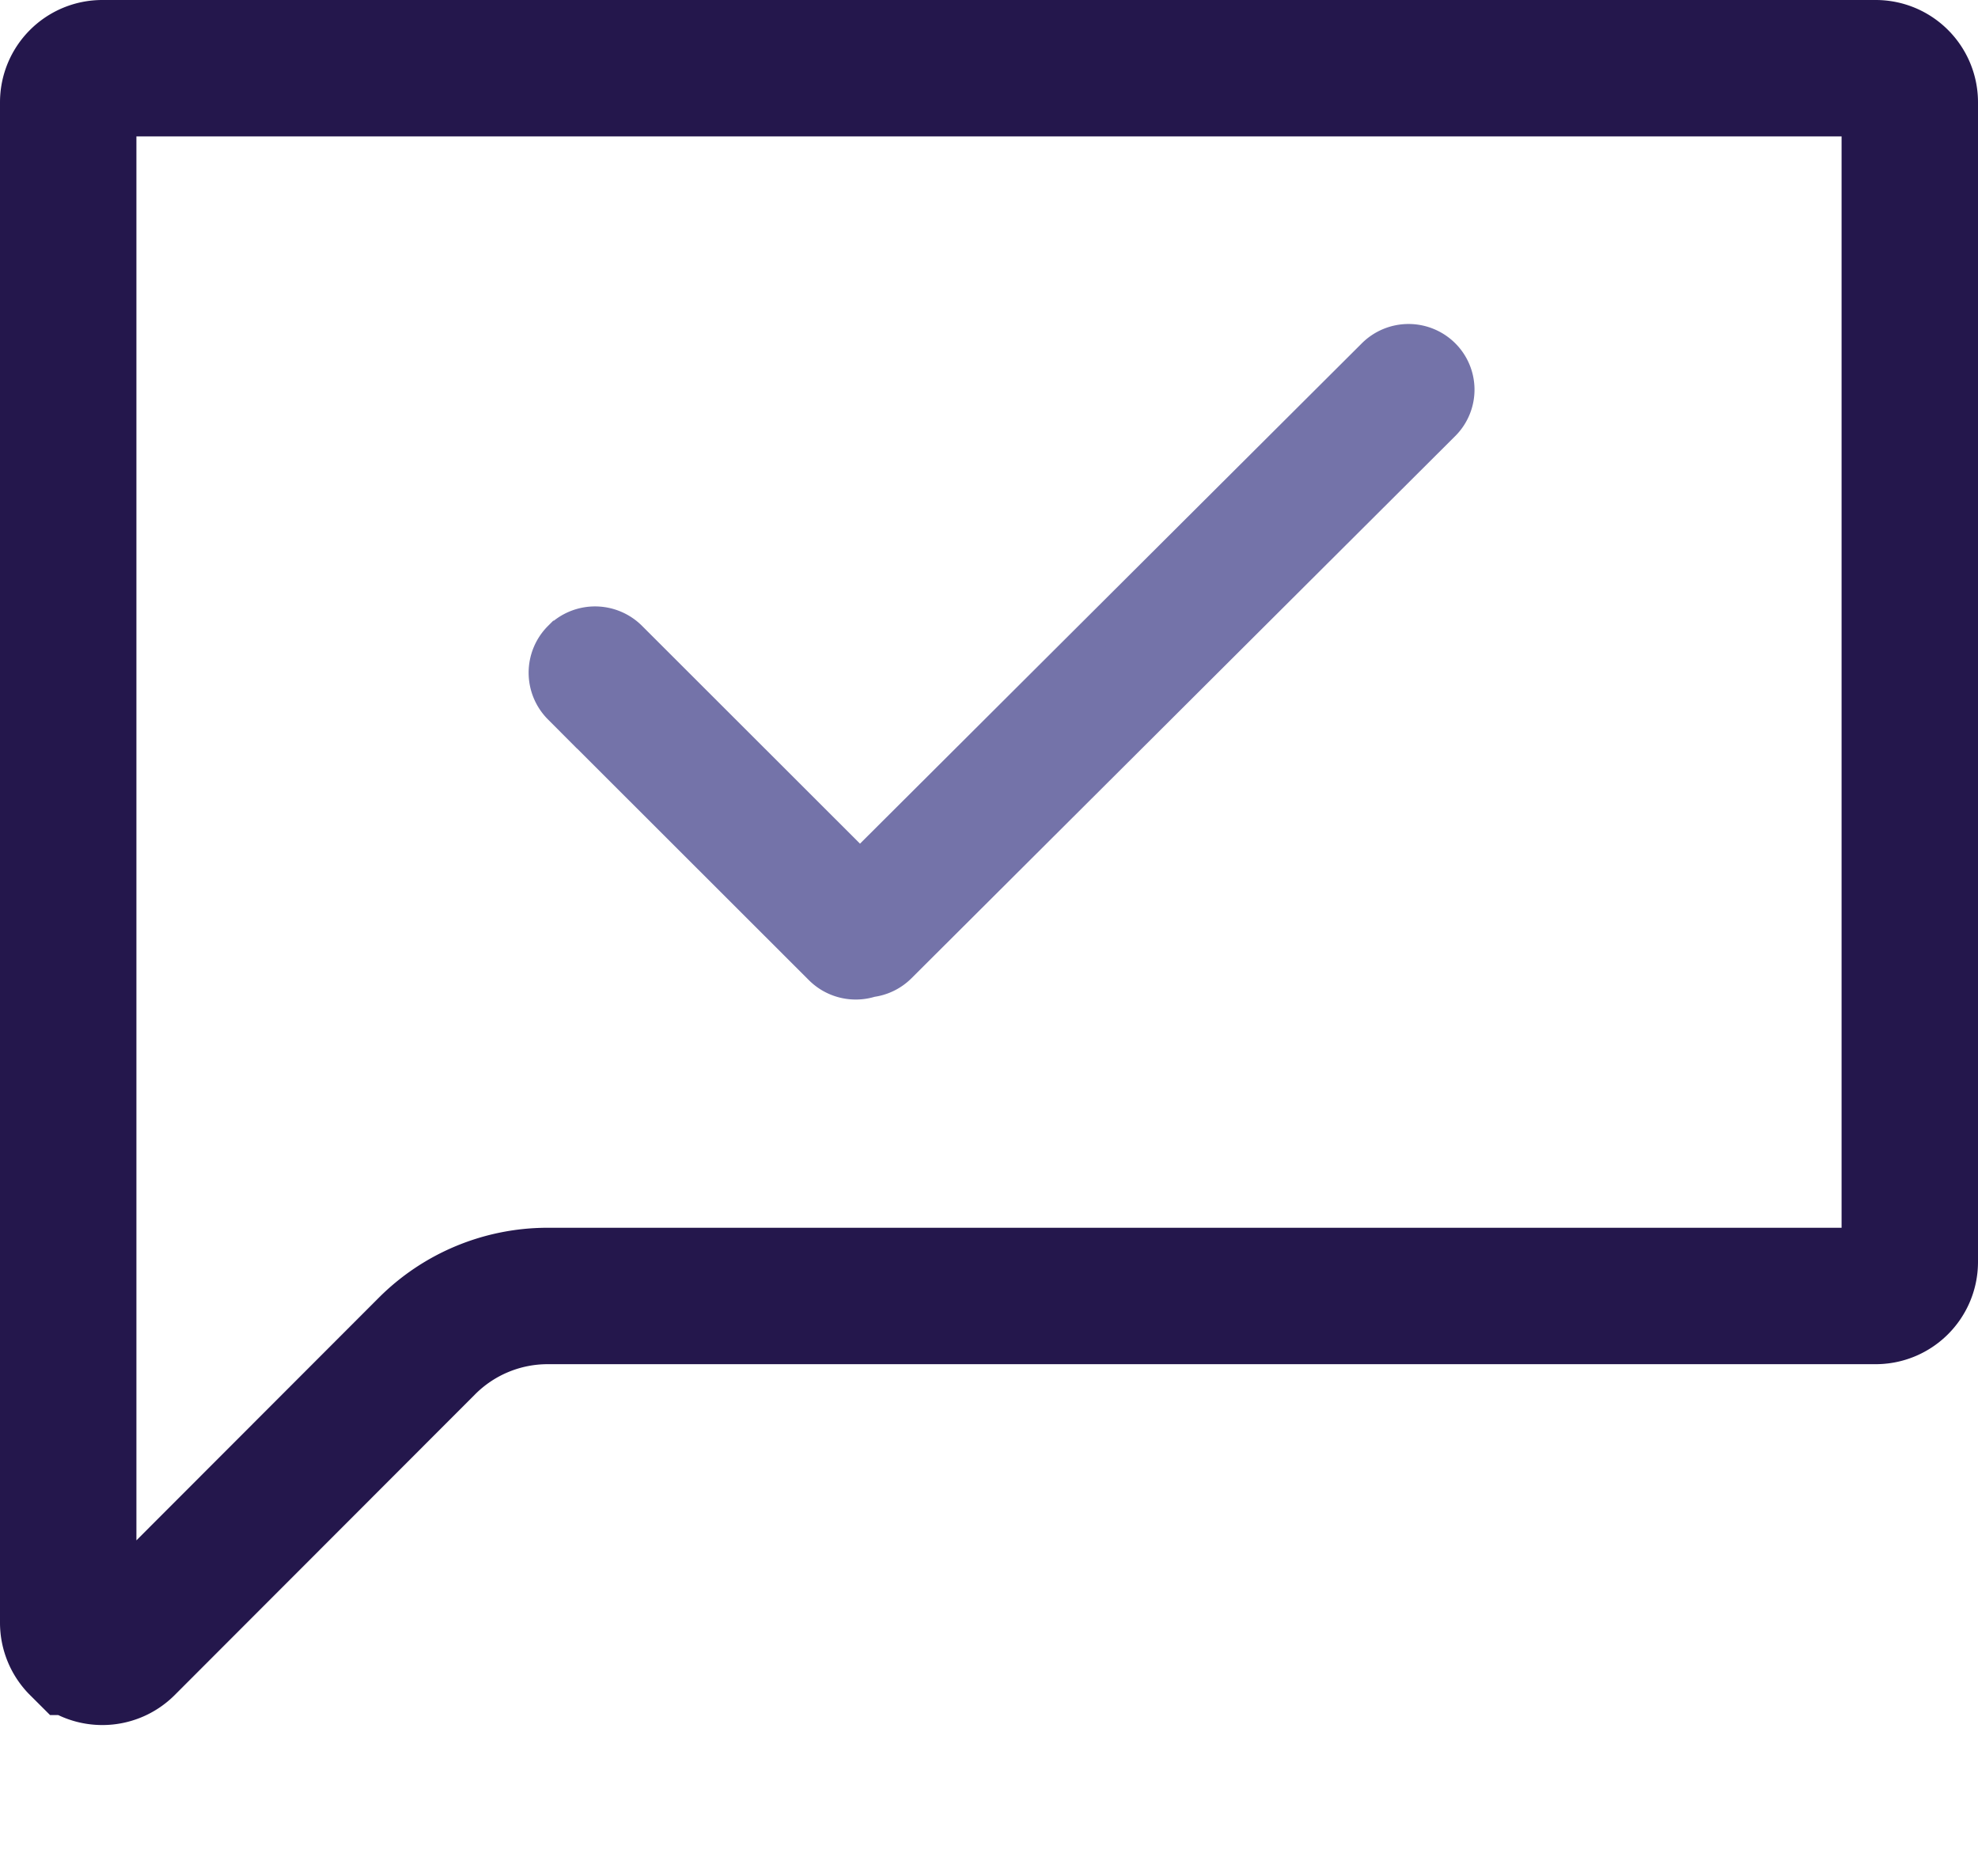
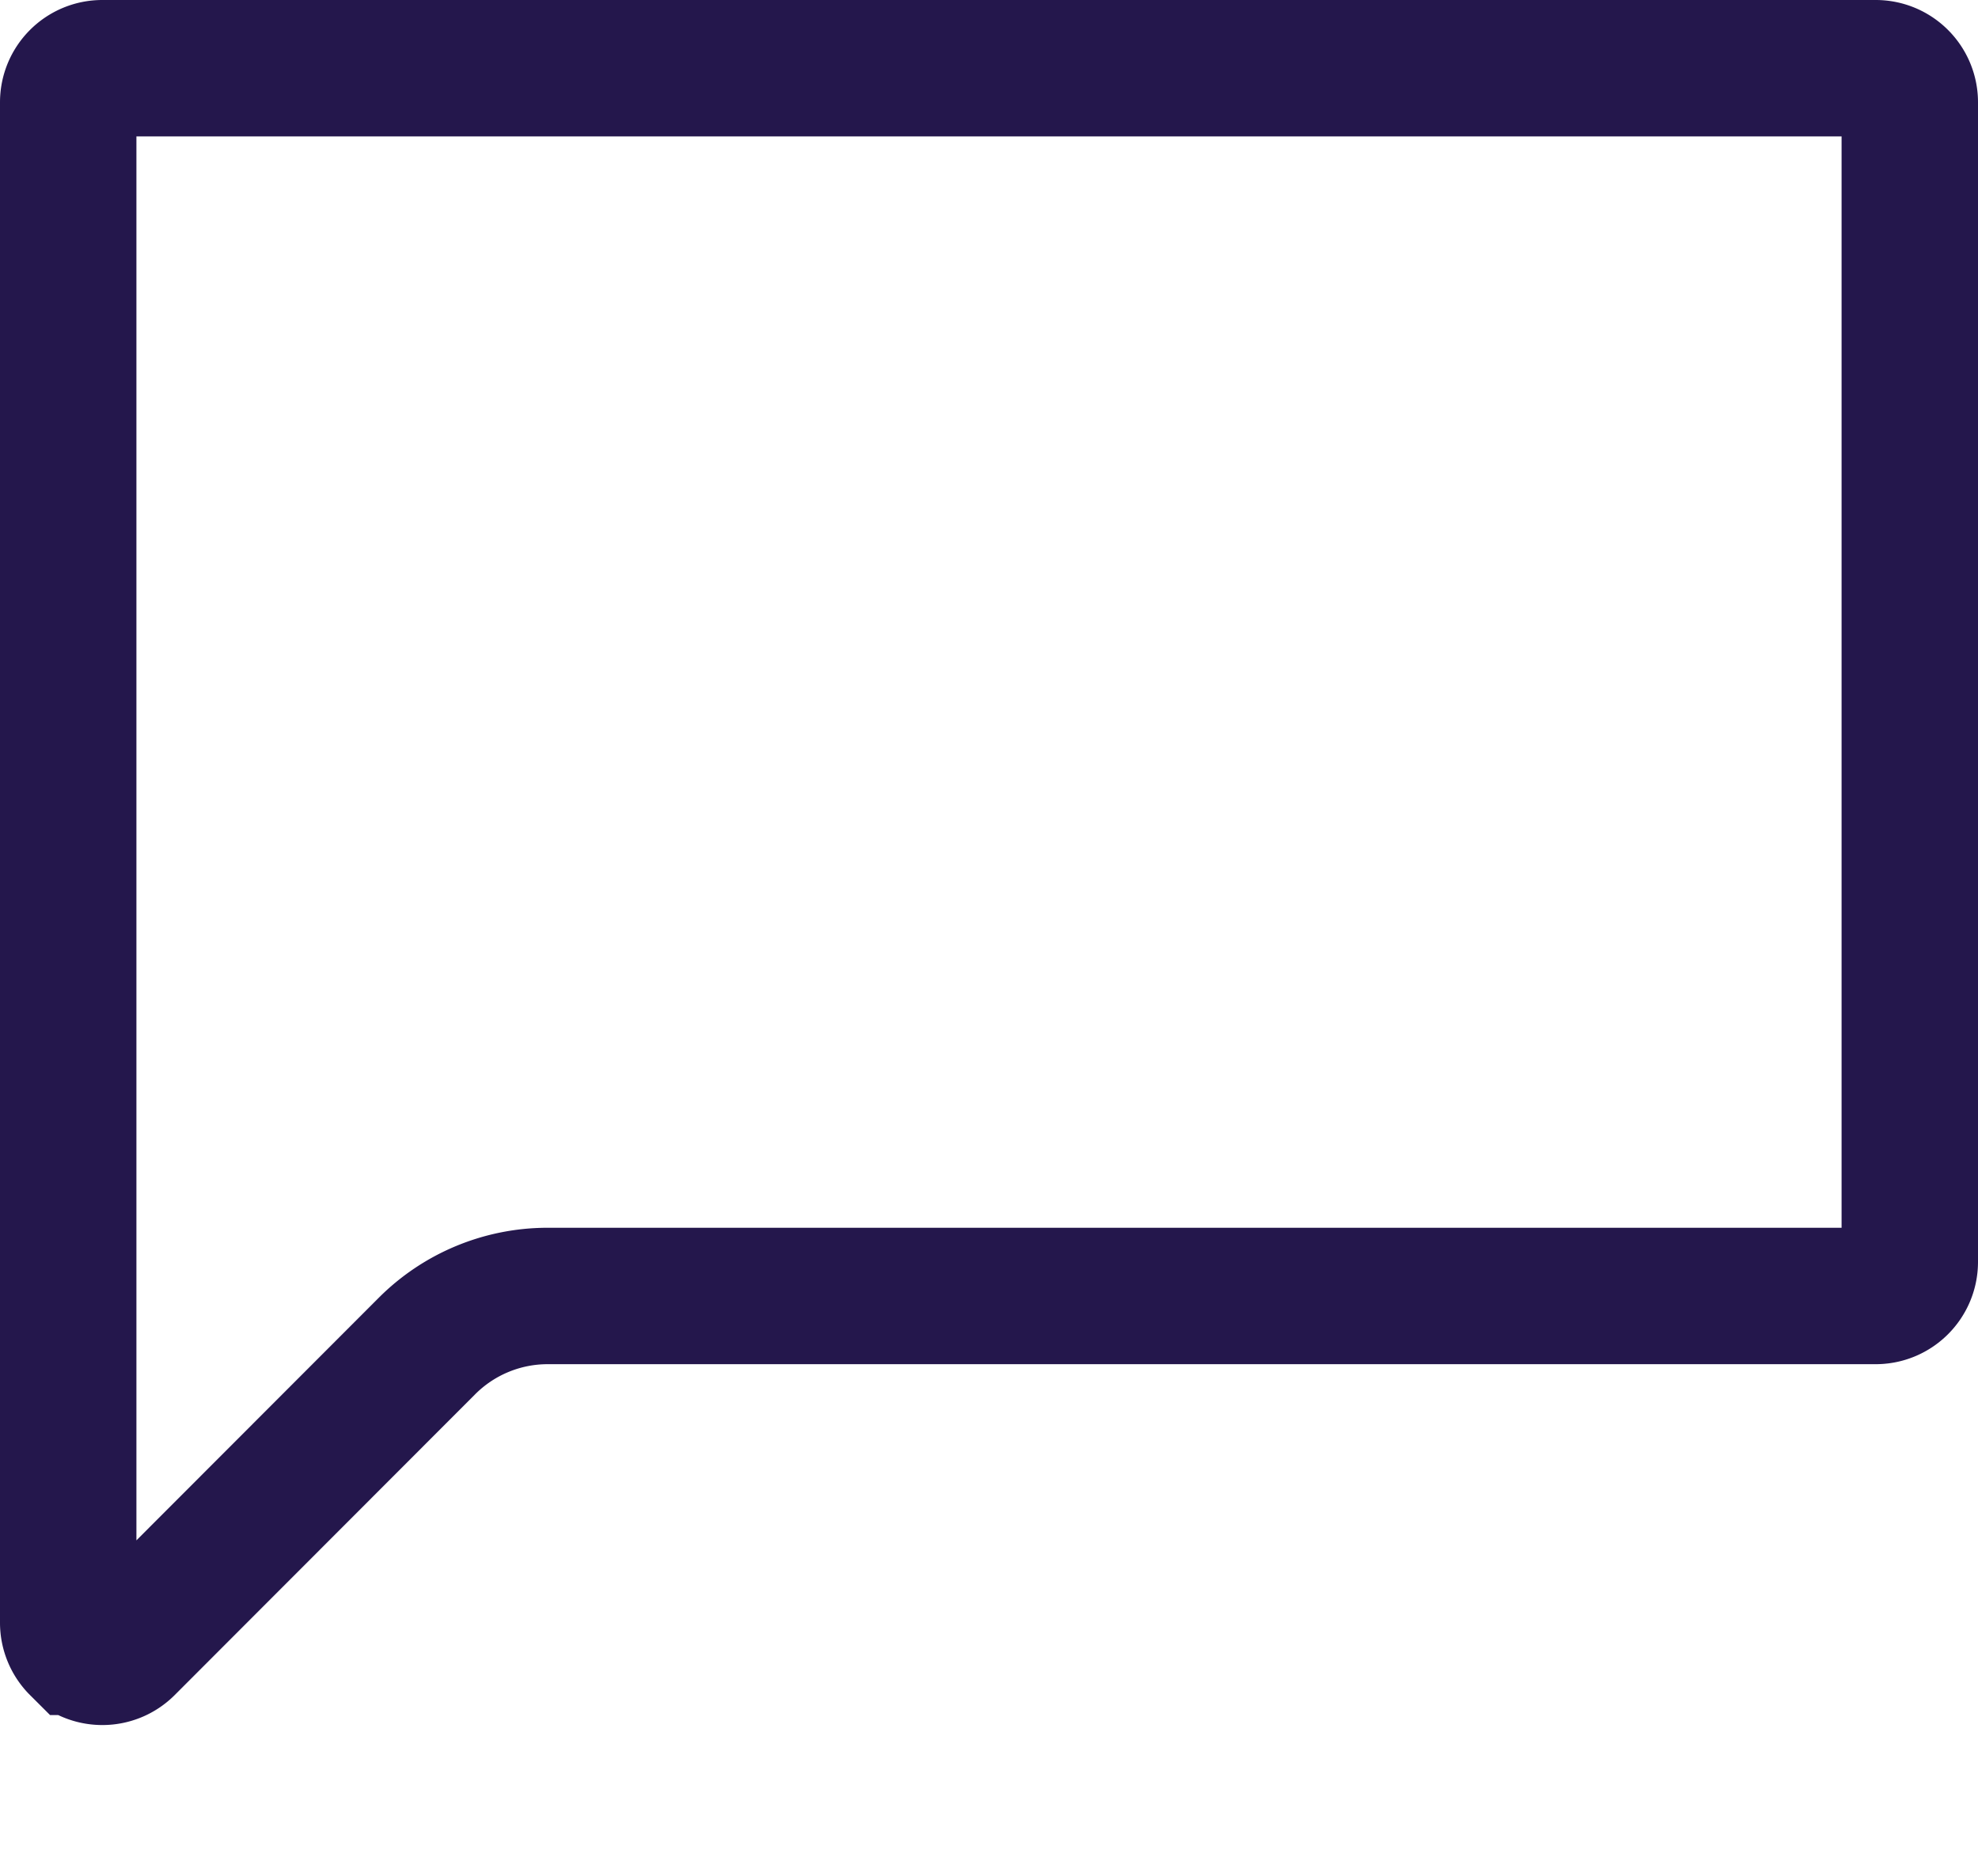
<svg xmlns="http://www.w3.org/2000/svg" width="58" height="55" fill="none" fill-rule="evenodd">
-   <path d="M42.315 10.416a1.42 1.42 0 0 1 .011 2.008l-.007.007-15.944 15.898c-.235.234-.531.371-.837.409-.5.162-1.071.043-1.468-.354l-7.649-7.643a1.44 1.44 0 0 1-.001-2.032l.01-.01a1.45 1.45 0 0 1 2.042.005l6.745 6.74L40.286 10.42a1.44 1.44 0 0 1 2.029-.004z" stroke="#7473a9" fill="#7473a9" fill-rule="nonzero" />
  <path d="M55 2c.276 0 .526.112.707.293S56 2.724 56 3h0v34c0 .276-.112.526-.293.707S55.276 38 55 38h0-38.942a5 5 0 0 0-3.537 1.466h0l-8.813 8.822c-.195.195-.451.293-.707.293s-.512-.097-.707-.293A1 1 0 0 1 2 47.582h0V3c0-.276.112-.526.293-.707S2.724 2 3 2h0z" stroke="#24174c" stroke-width="4" />
</svg>